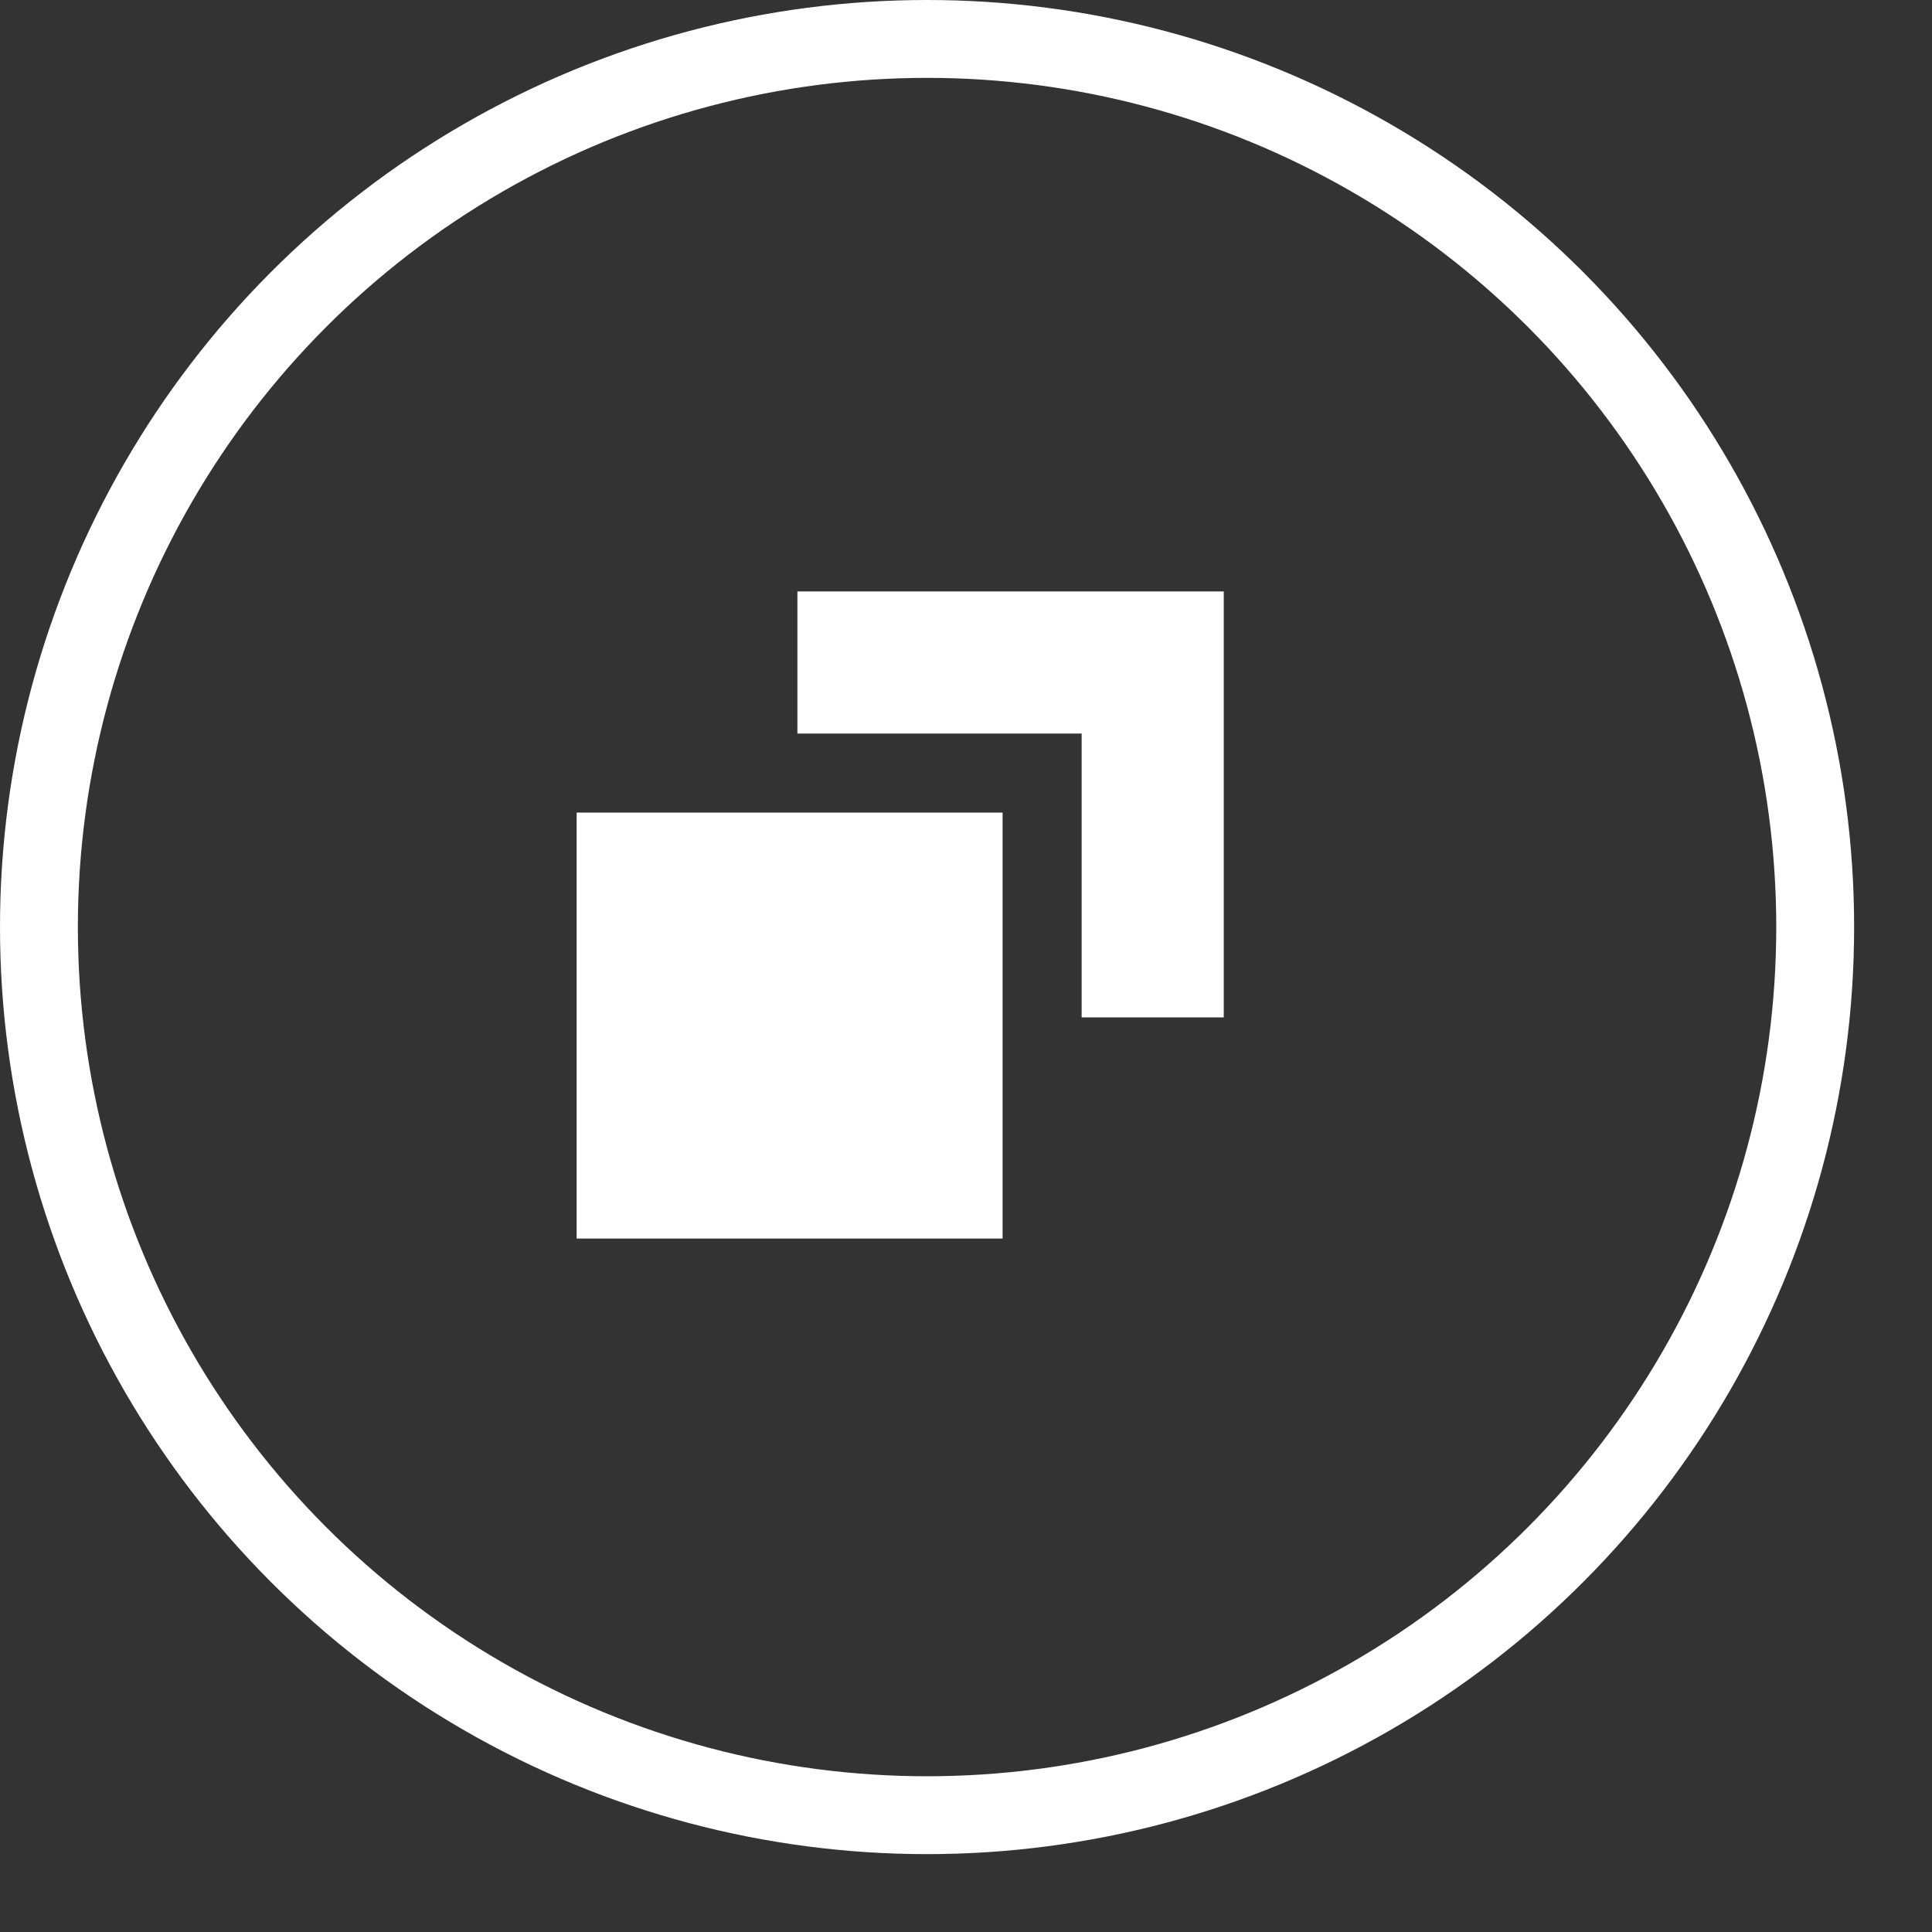
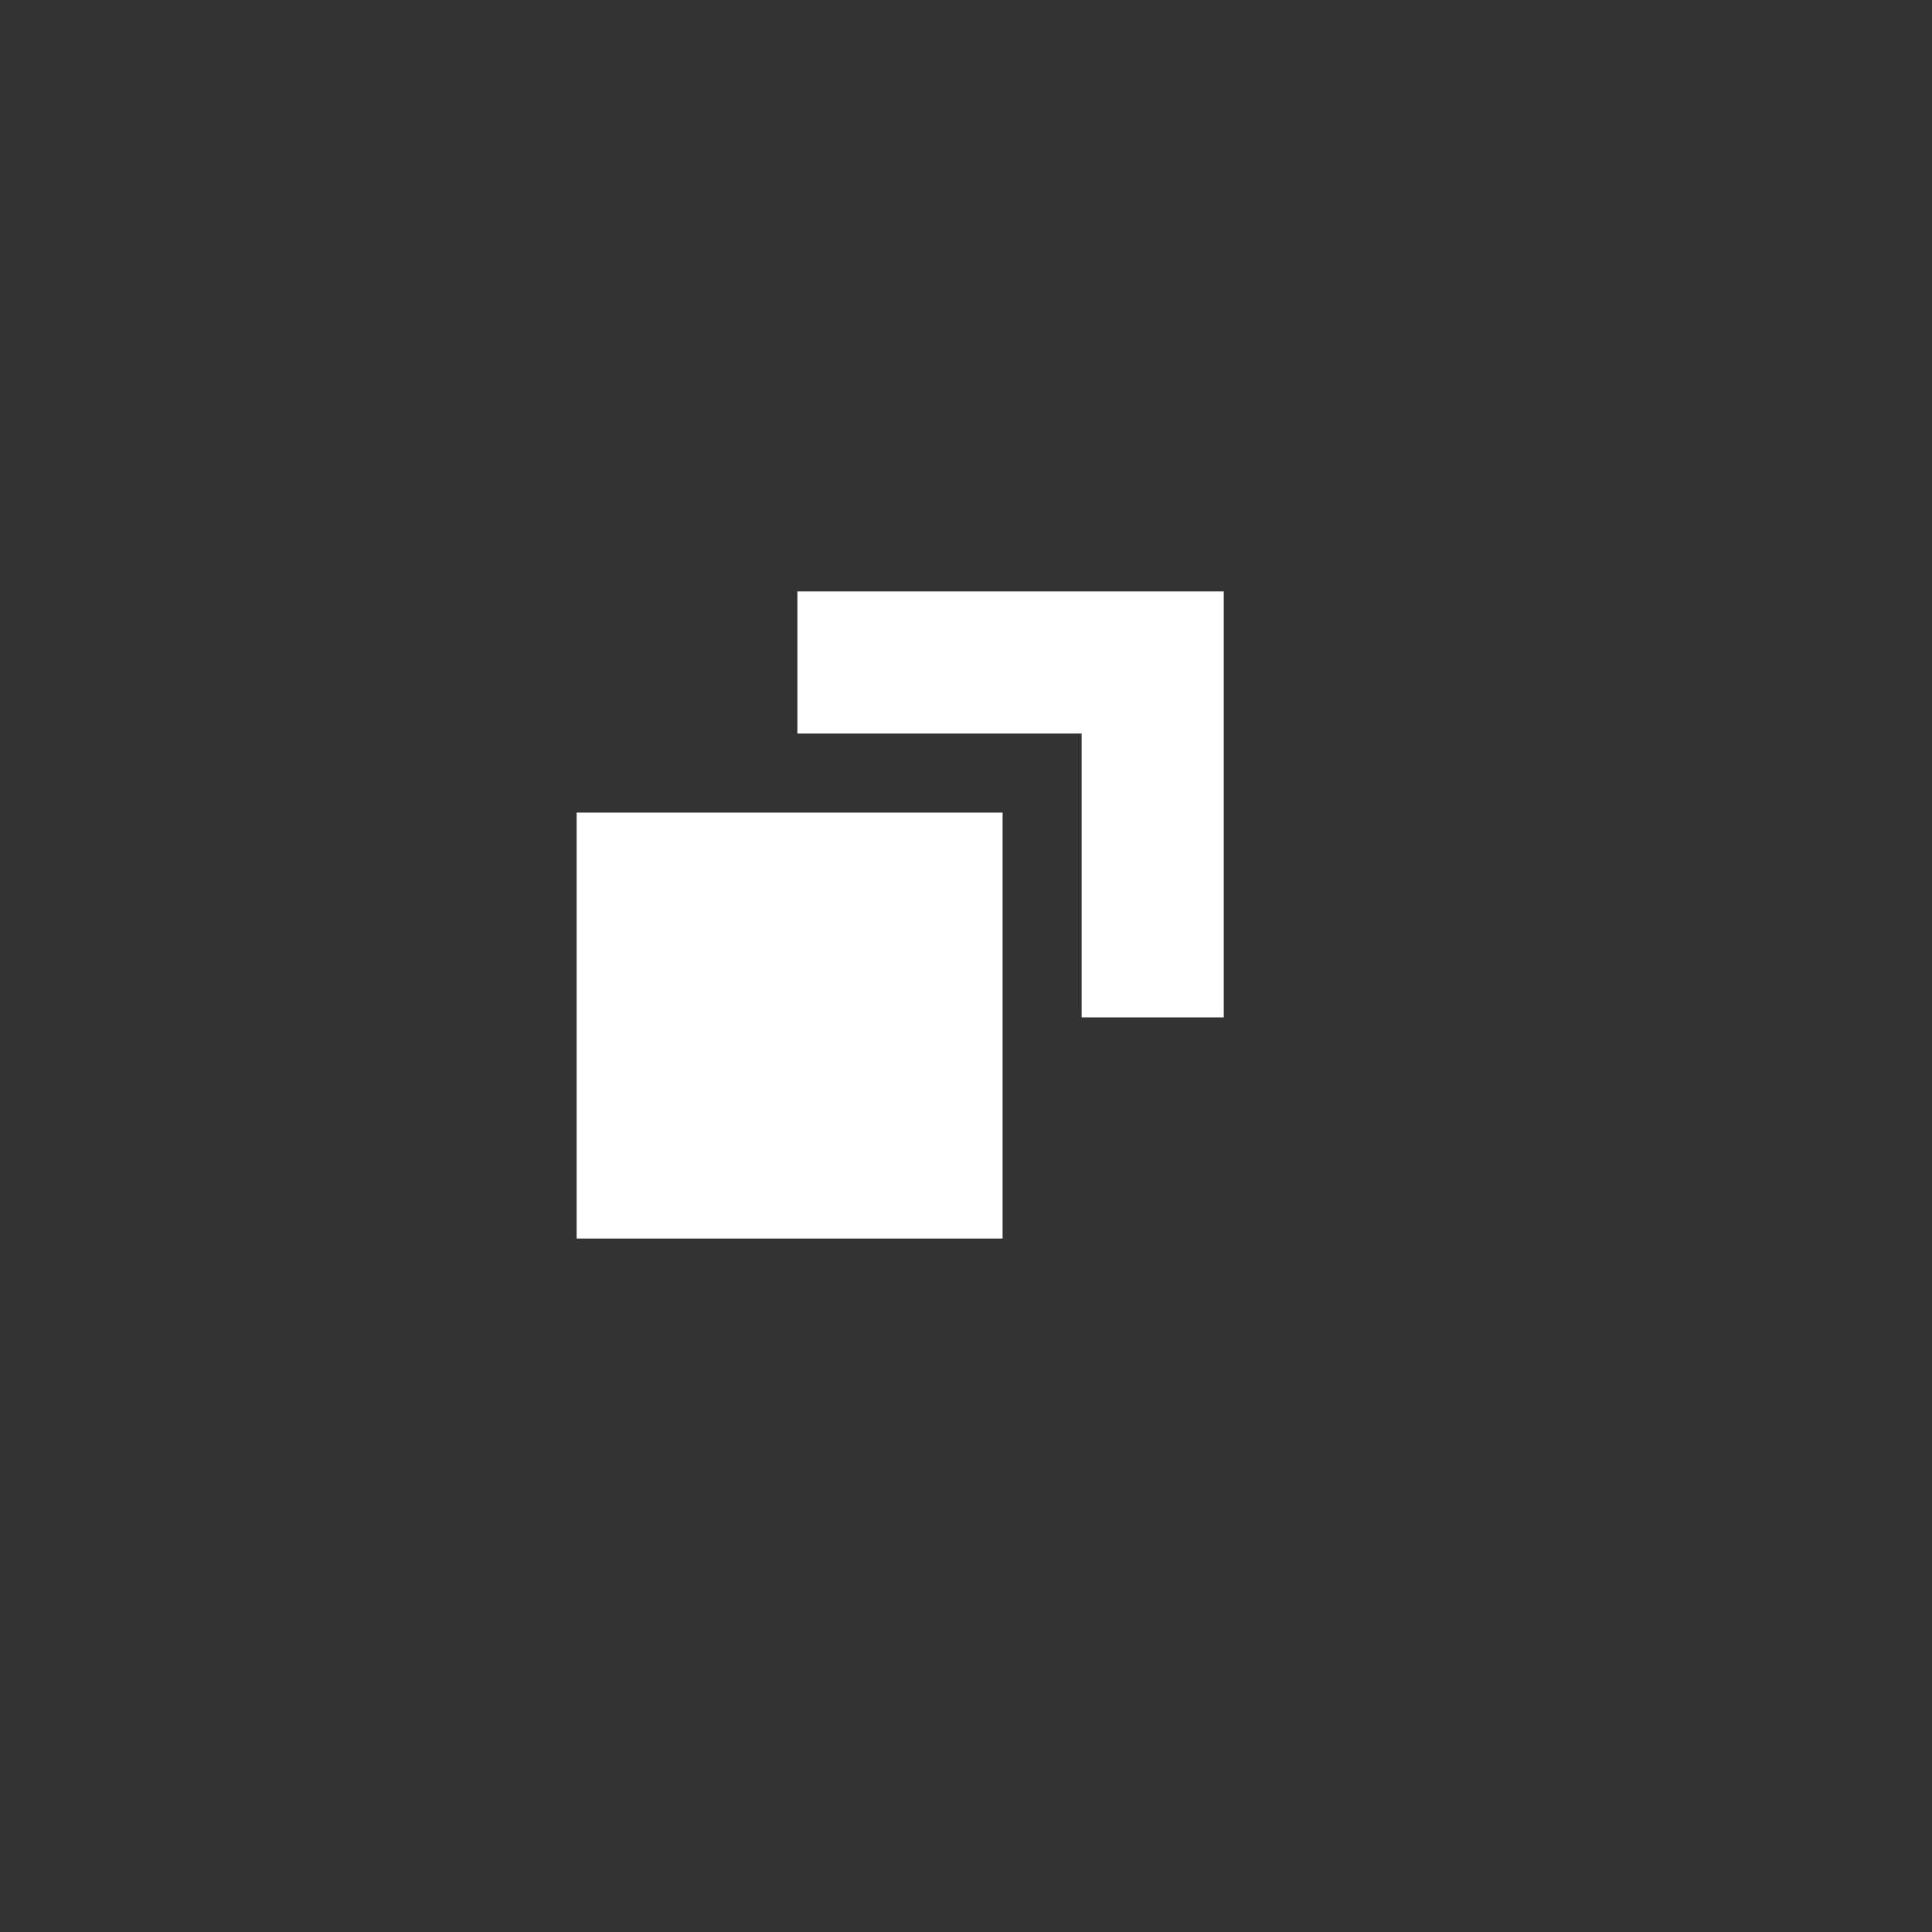
<svg xmlns="http://www.w3.org/2000/svg" width="47.62" height="47.62" viewBox="0 0 49.62 49.62">
  <rect x="0" y="0" width="49.62" height="49.62" fill="#333333" stroke="none" />
-   <circle data-name="楕円形 6" cx="23.81" cy="23.81" r="22.81" fill="none" stroke="#fff" stroke-width="2" />
-   <path data-name="シェイプ 4" d="M14.81 31.81h10.94V20.87H14.81v10.94zm12.97-16.62h-7.3v3.65h7.3v7.29h3.65V15.19h-3.65z" fill="#fff" fill-rule="evenodd" />
+   <path data-name="シェイプ 4" d="M14.81 31.81h10.94V20.87H14.81v10.94m12.97-16.62h-7.3v3.65h7.3v7.29h3.65V15.19h-3.65z" fill="#fff" fill-rule="evenodd" />
</svg>